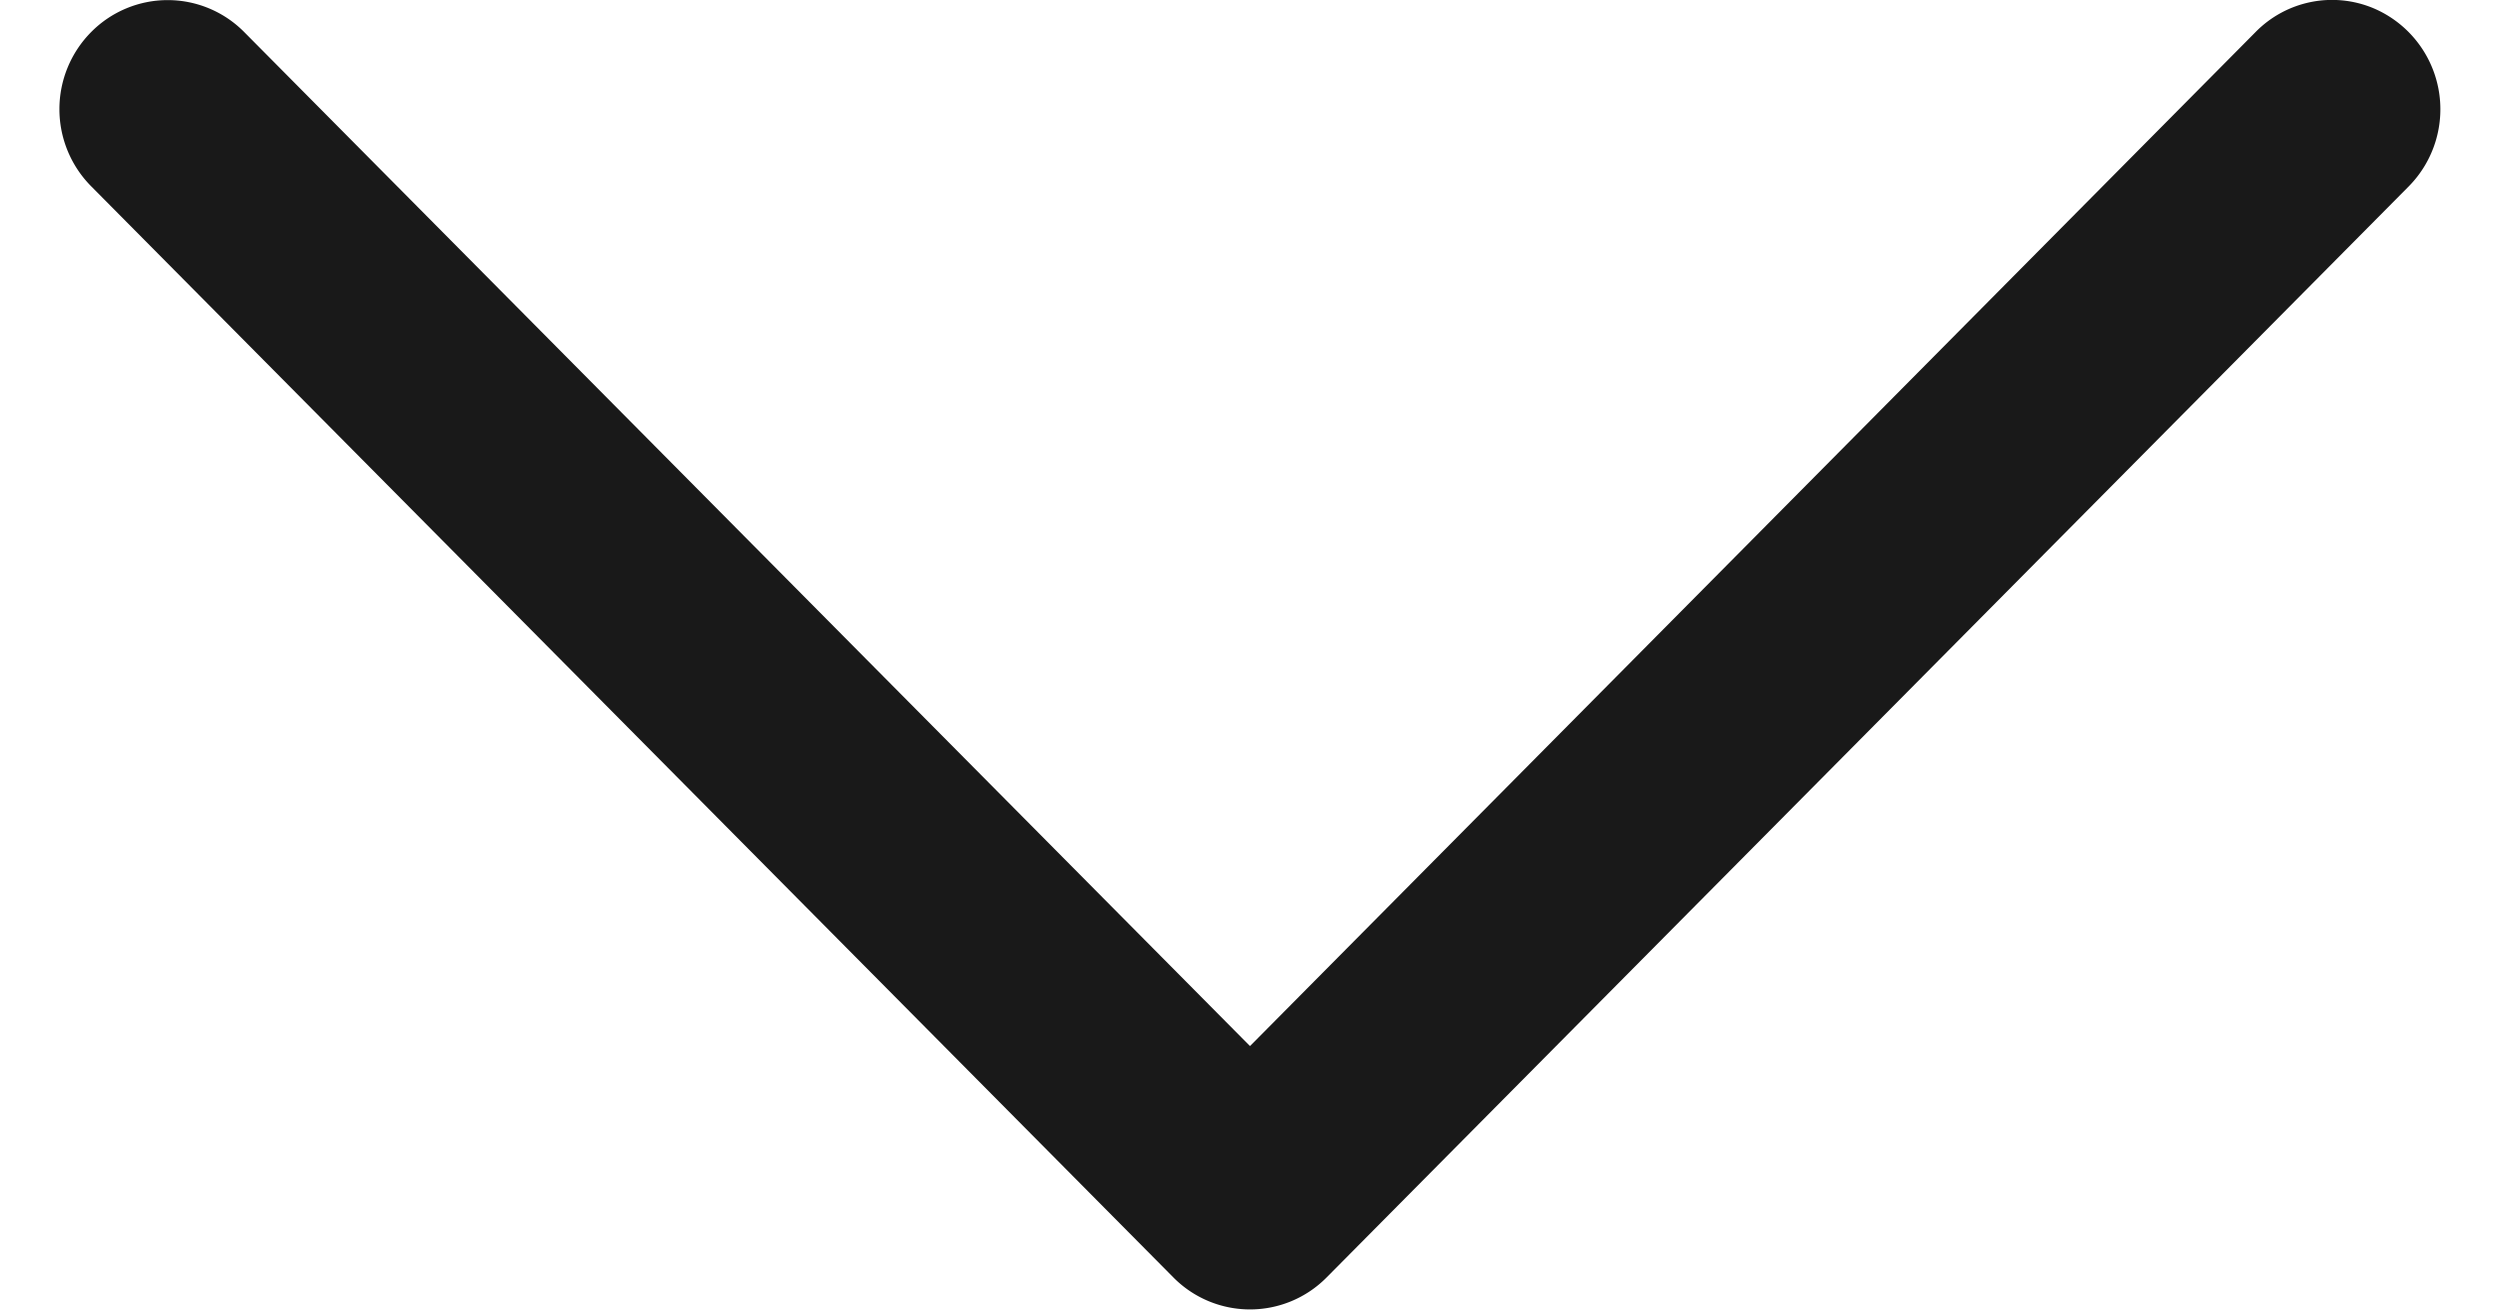
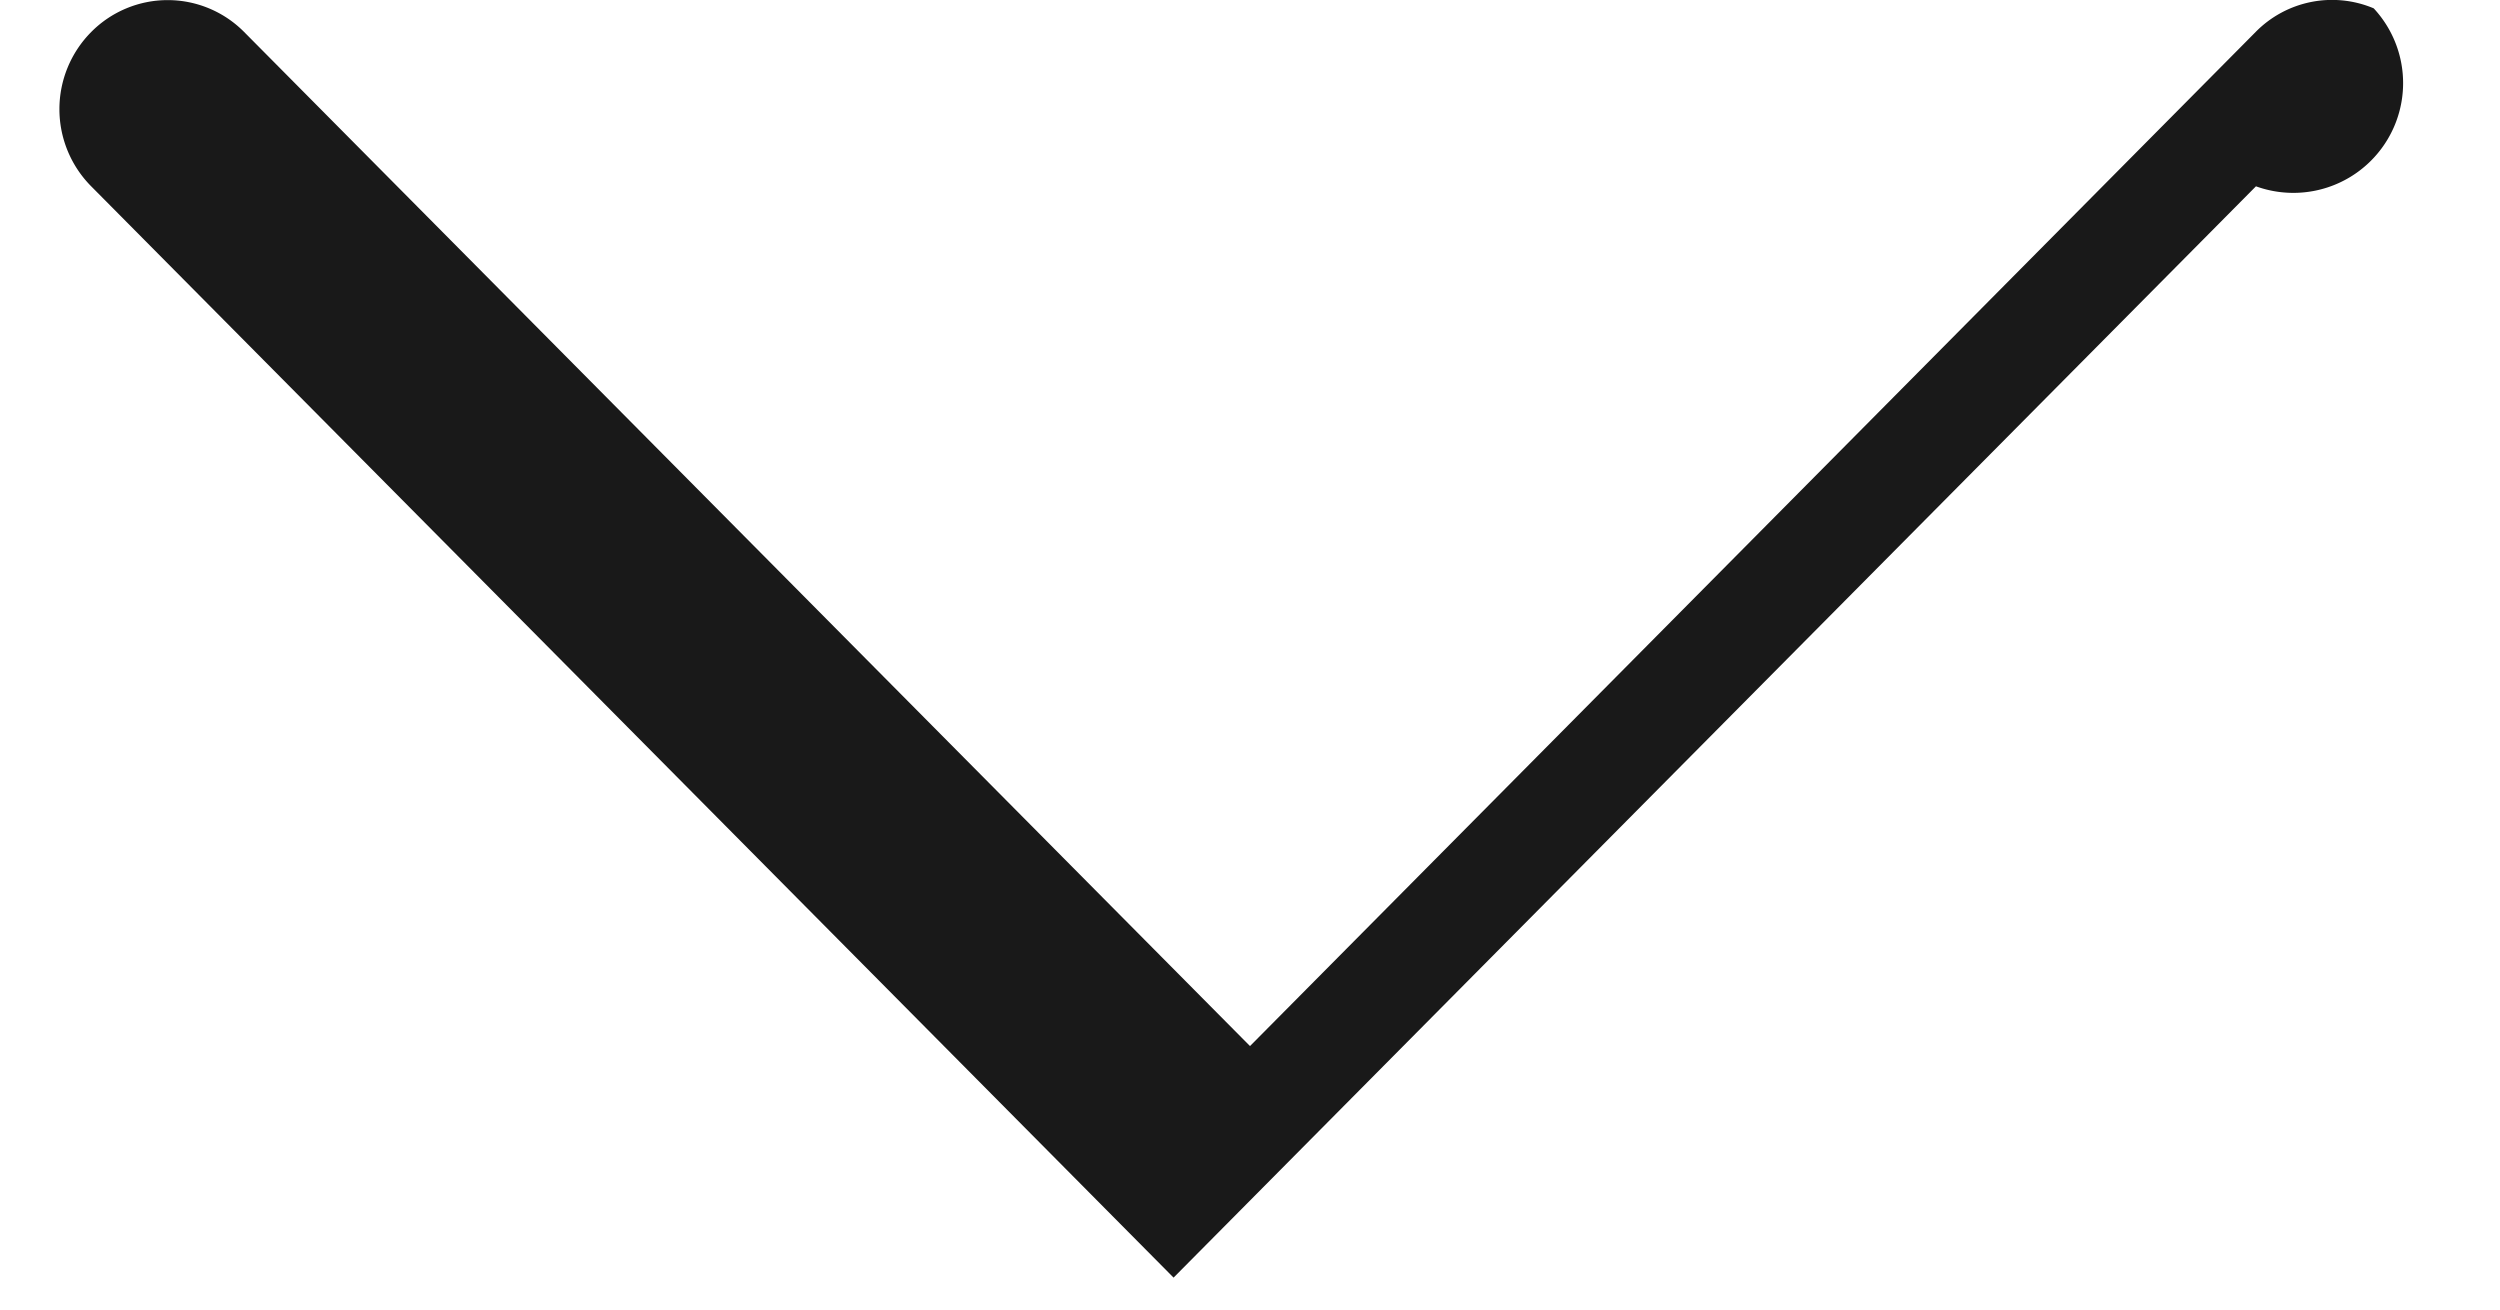
<svg xmlns="http://www.w3.org/2000/svg" width="21" height="11" fill="none">
-   <path fill="#191919" fill-rule="evenodd" d="M2.051.269a.904.904 0 0 0-1.285 0 .92.92 0 0 0 0 1.296l9.092 9.167a.905.905 0 0 0 1.284 0l9.092-9.167A.922.922 0 0 0 19.939.07a.9.9 0 0 0-.992.199L10.5 8.787z" clip-rule="evenodd" />
+   <path fill="#191919" fill-rule="evenodd" d="M2.051.269a.904.904 0 0 0-1.285 0 .92.92 0 0 0 0 1.296l9.092 9.167l9.092-9.167A.922.922 0 0 0 19.939.07a.9.9 0 0 0-.992.199L10.5 8.787z" clip-rule="evenodd" />
</svg>